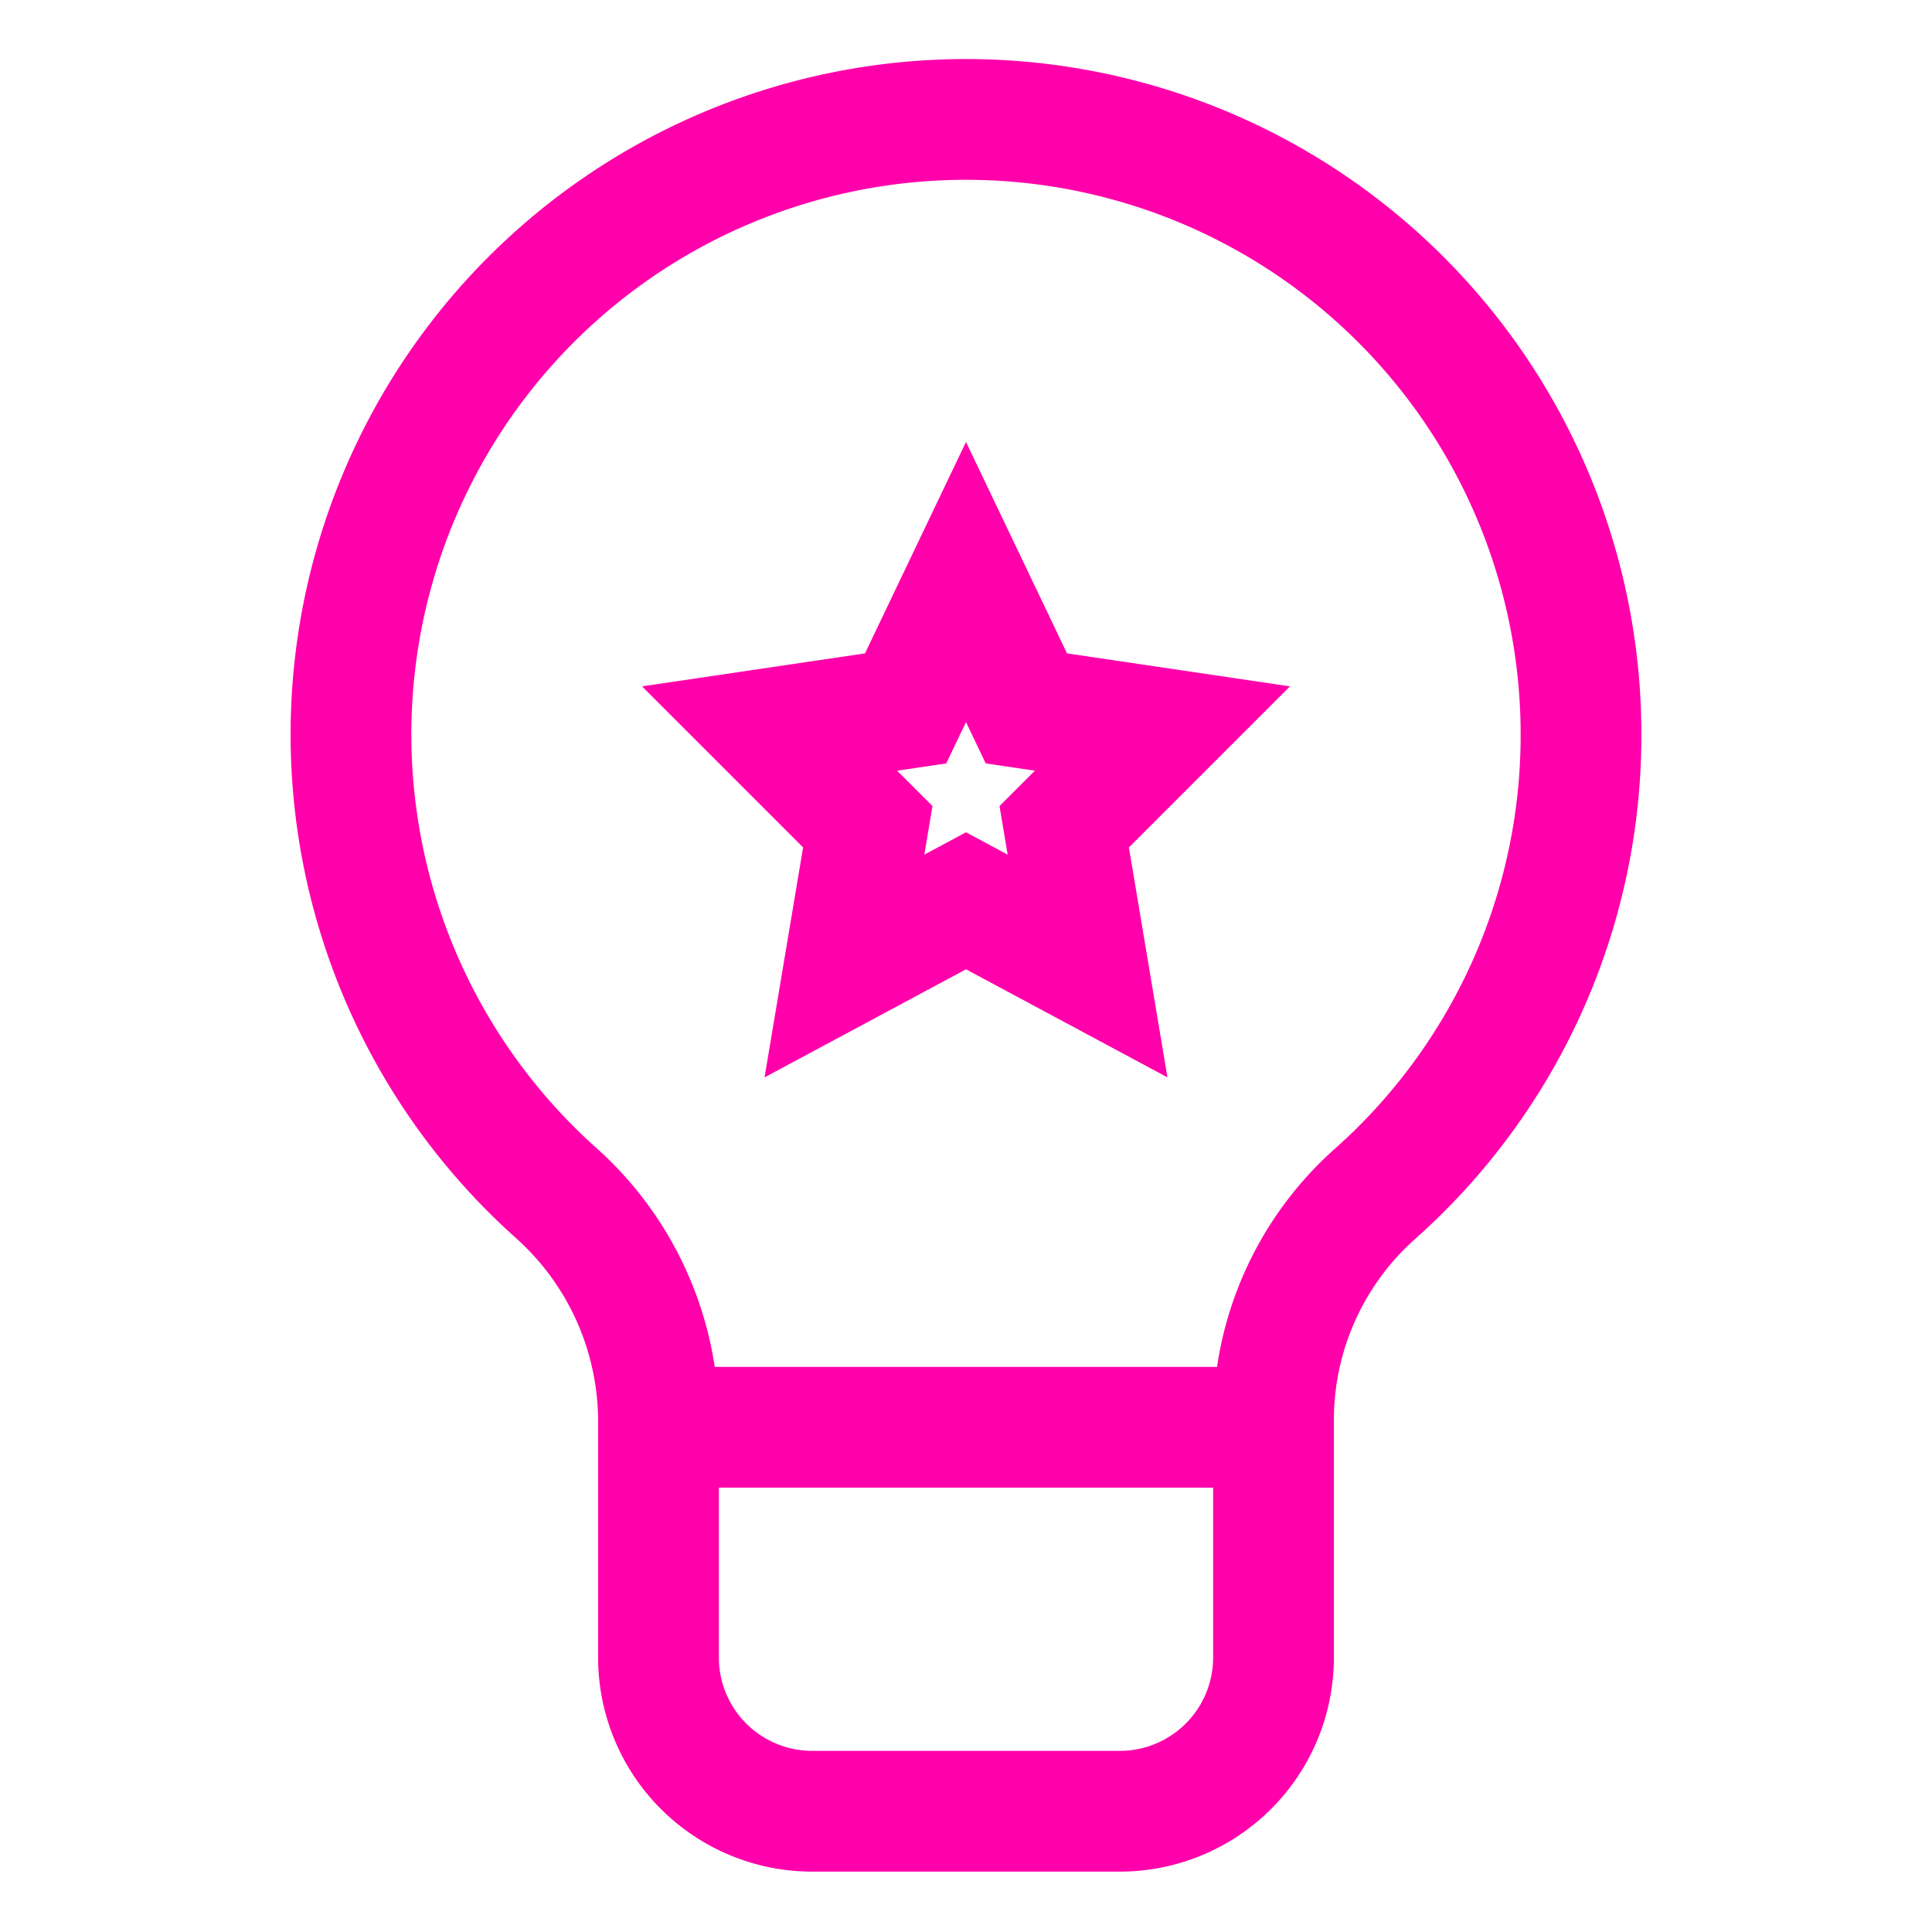
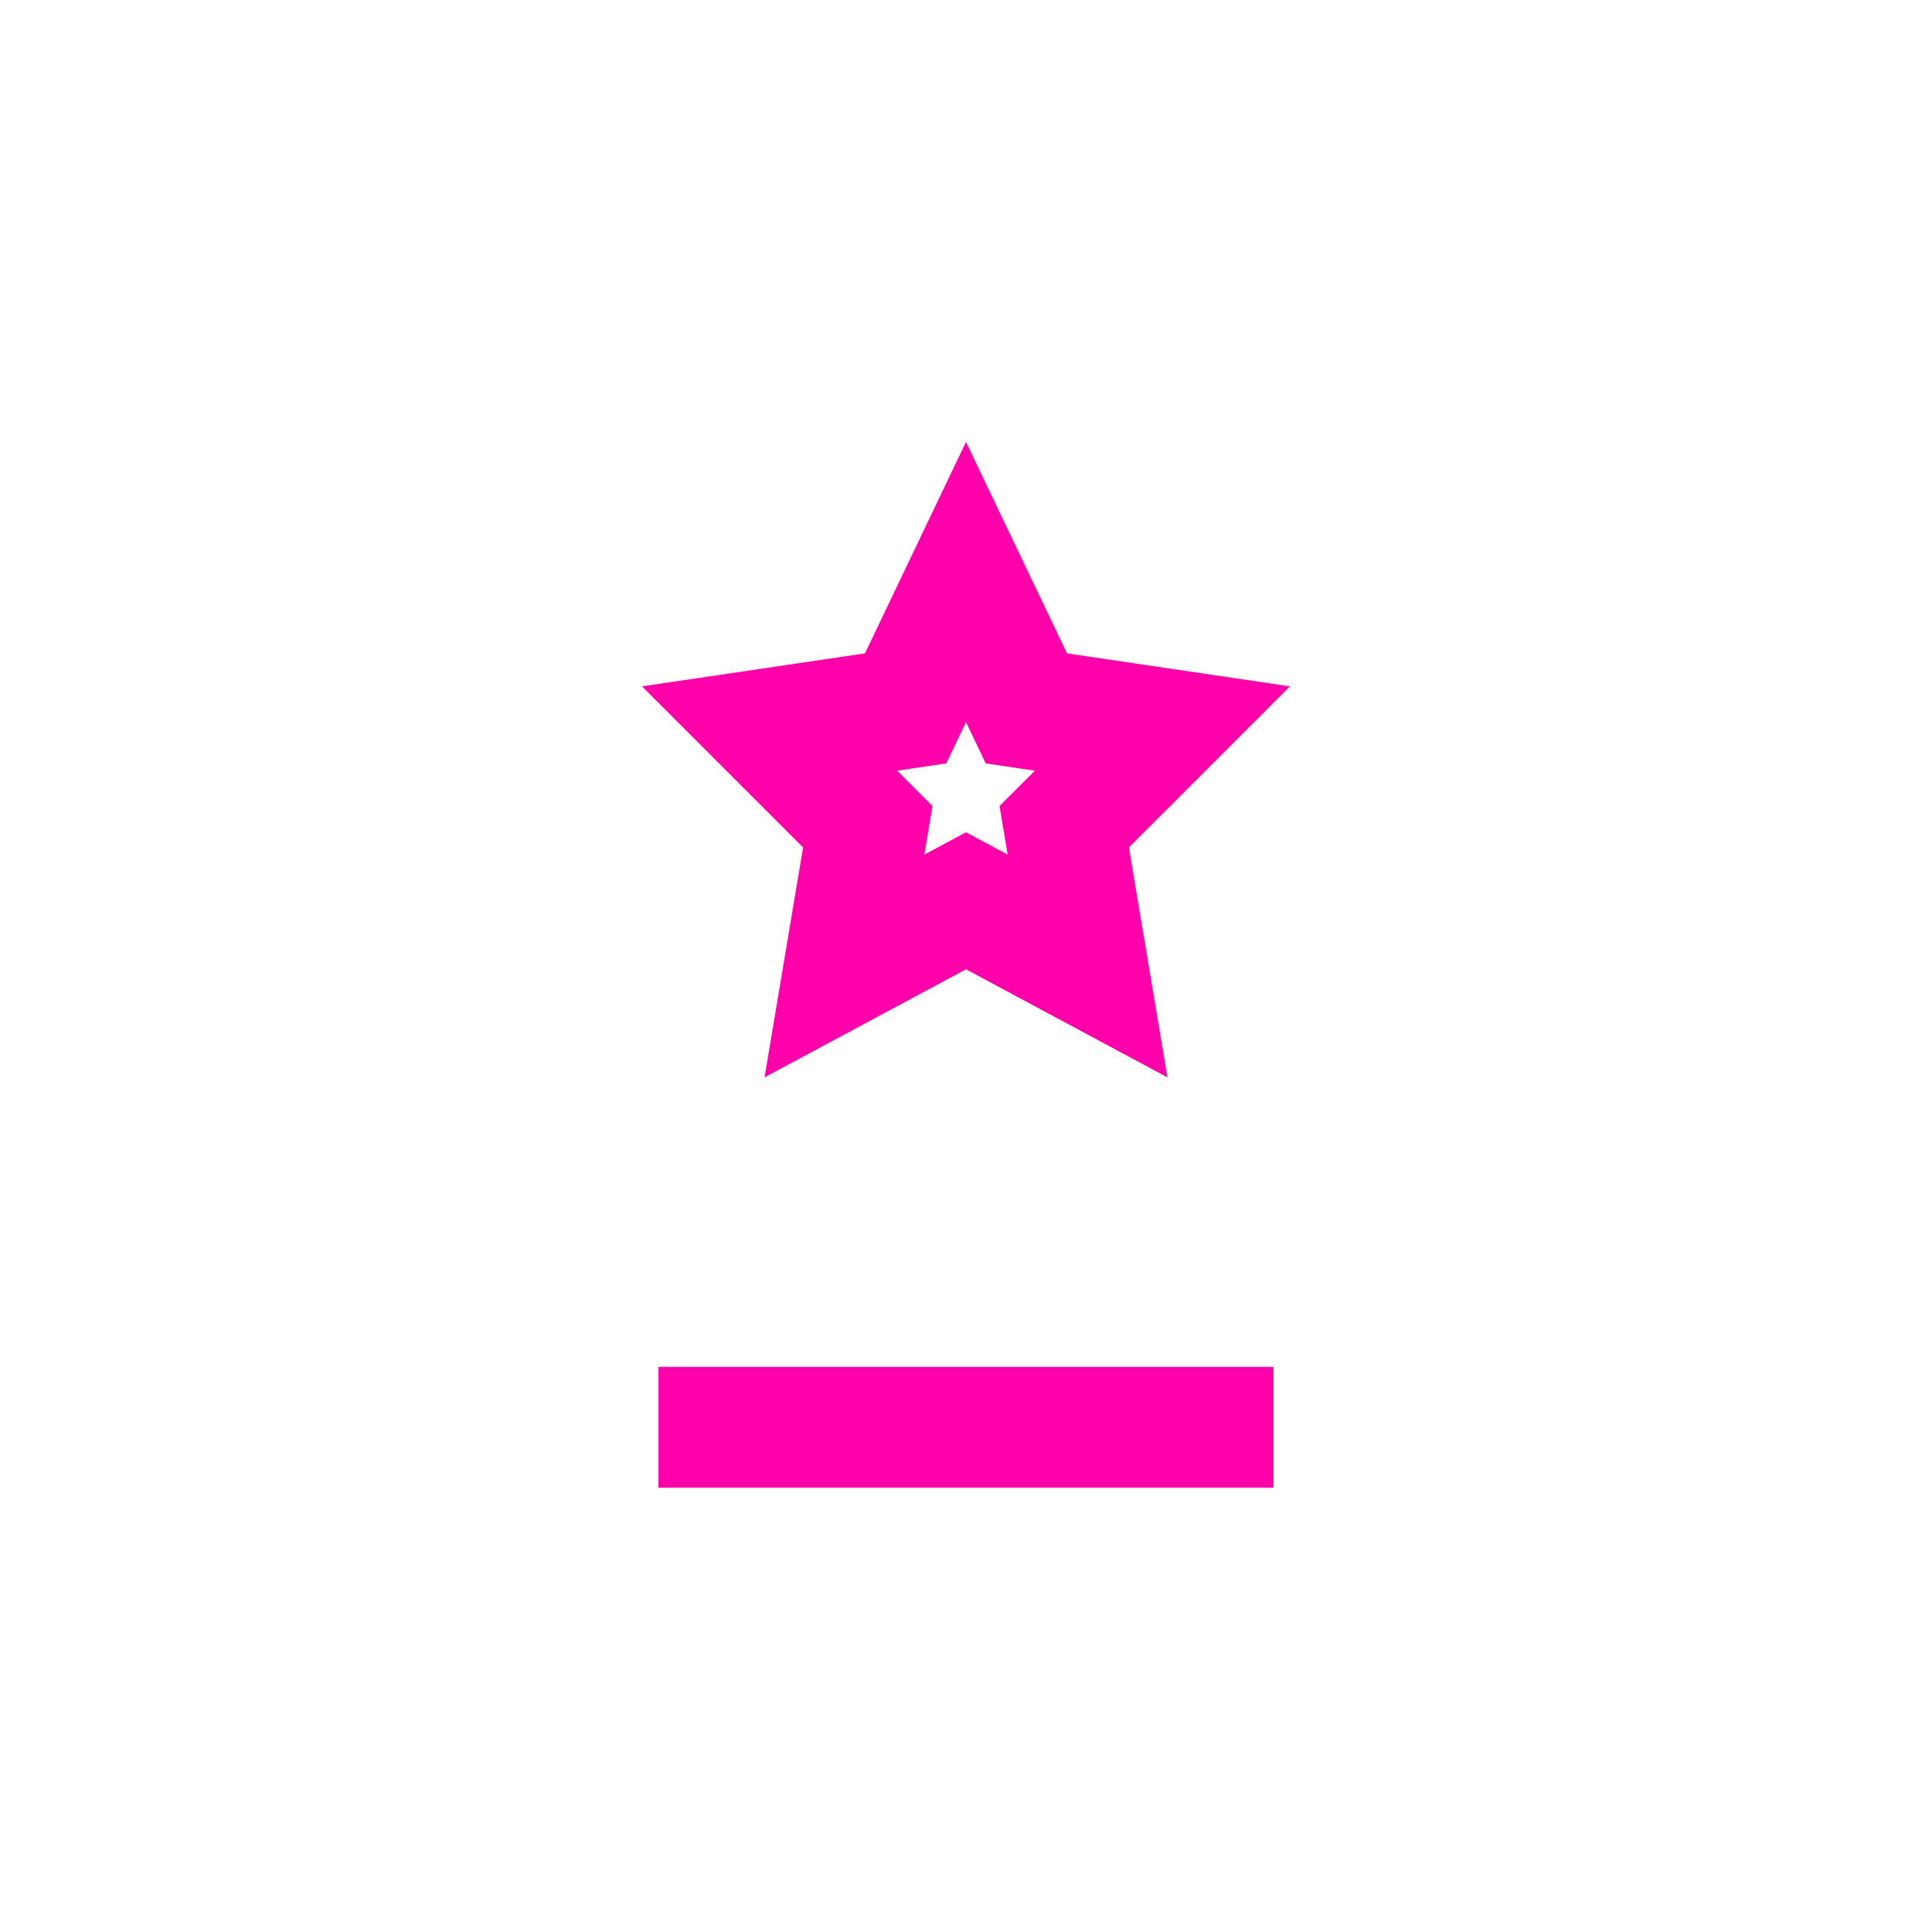
<svg xmlns="http://www.w3.org/2000/svg" stroke-width="1.5" id="Layer_1" data-name="Layer 1" viewBox="0 0 24 24">
  <defs>
    <style>.cls-3z5snjoedlfhkss6jpq77v-1{fill:none;stroke:#FF00AAFF;stroke-miterlimit:10;;}</style>
  </defs>
  <polygon class="cls-3z5snjoedlfhkss6jpq77v-1" points="12 7.23 12.75 8.8 14.44 9.05 13.22 10.27 13.51 12 12 11.19 10.49 12 10.78 10.27 9.56 9.05 11.25 8.8 12 7.23" />
-   <path class="cls-3z5snjoedlfhkss6jpq77v-1" d="M19.64 9.14a7.64 7.64 0 1 0-12.72 5.69 3.81 3.81 0 0 1 1.26 2.83v2.93a1.91 1.91 0 0 0 1.91 1.91h3.82a1.91 1.91 0 0 0 1.91-1.91v-2.93a3.76 3.76 0 0 1 1.25-2.82 7.62 7.62 0 0 0 2.57-5.7Z" />
  <line class="cls-3z5snjoedlfhkss6jpq77v-1" x1="8.18" y1="17.73" x2="15.82" y2="17.73" />
</svg>